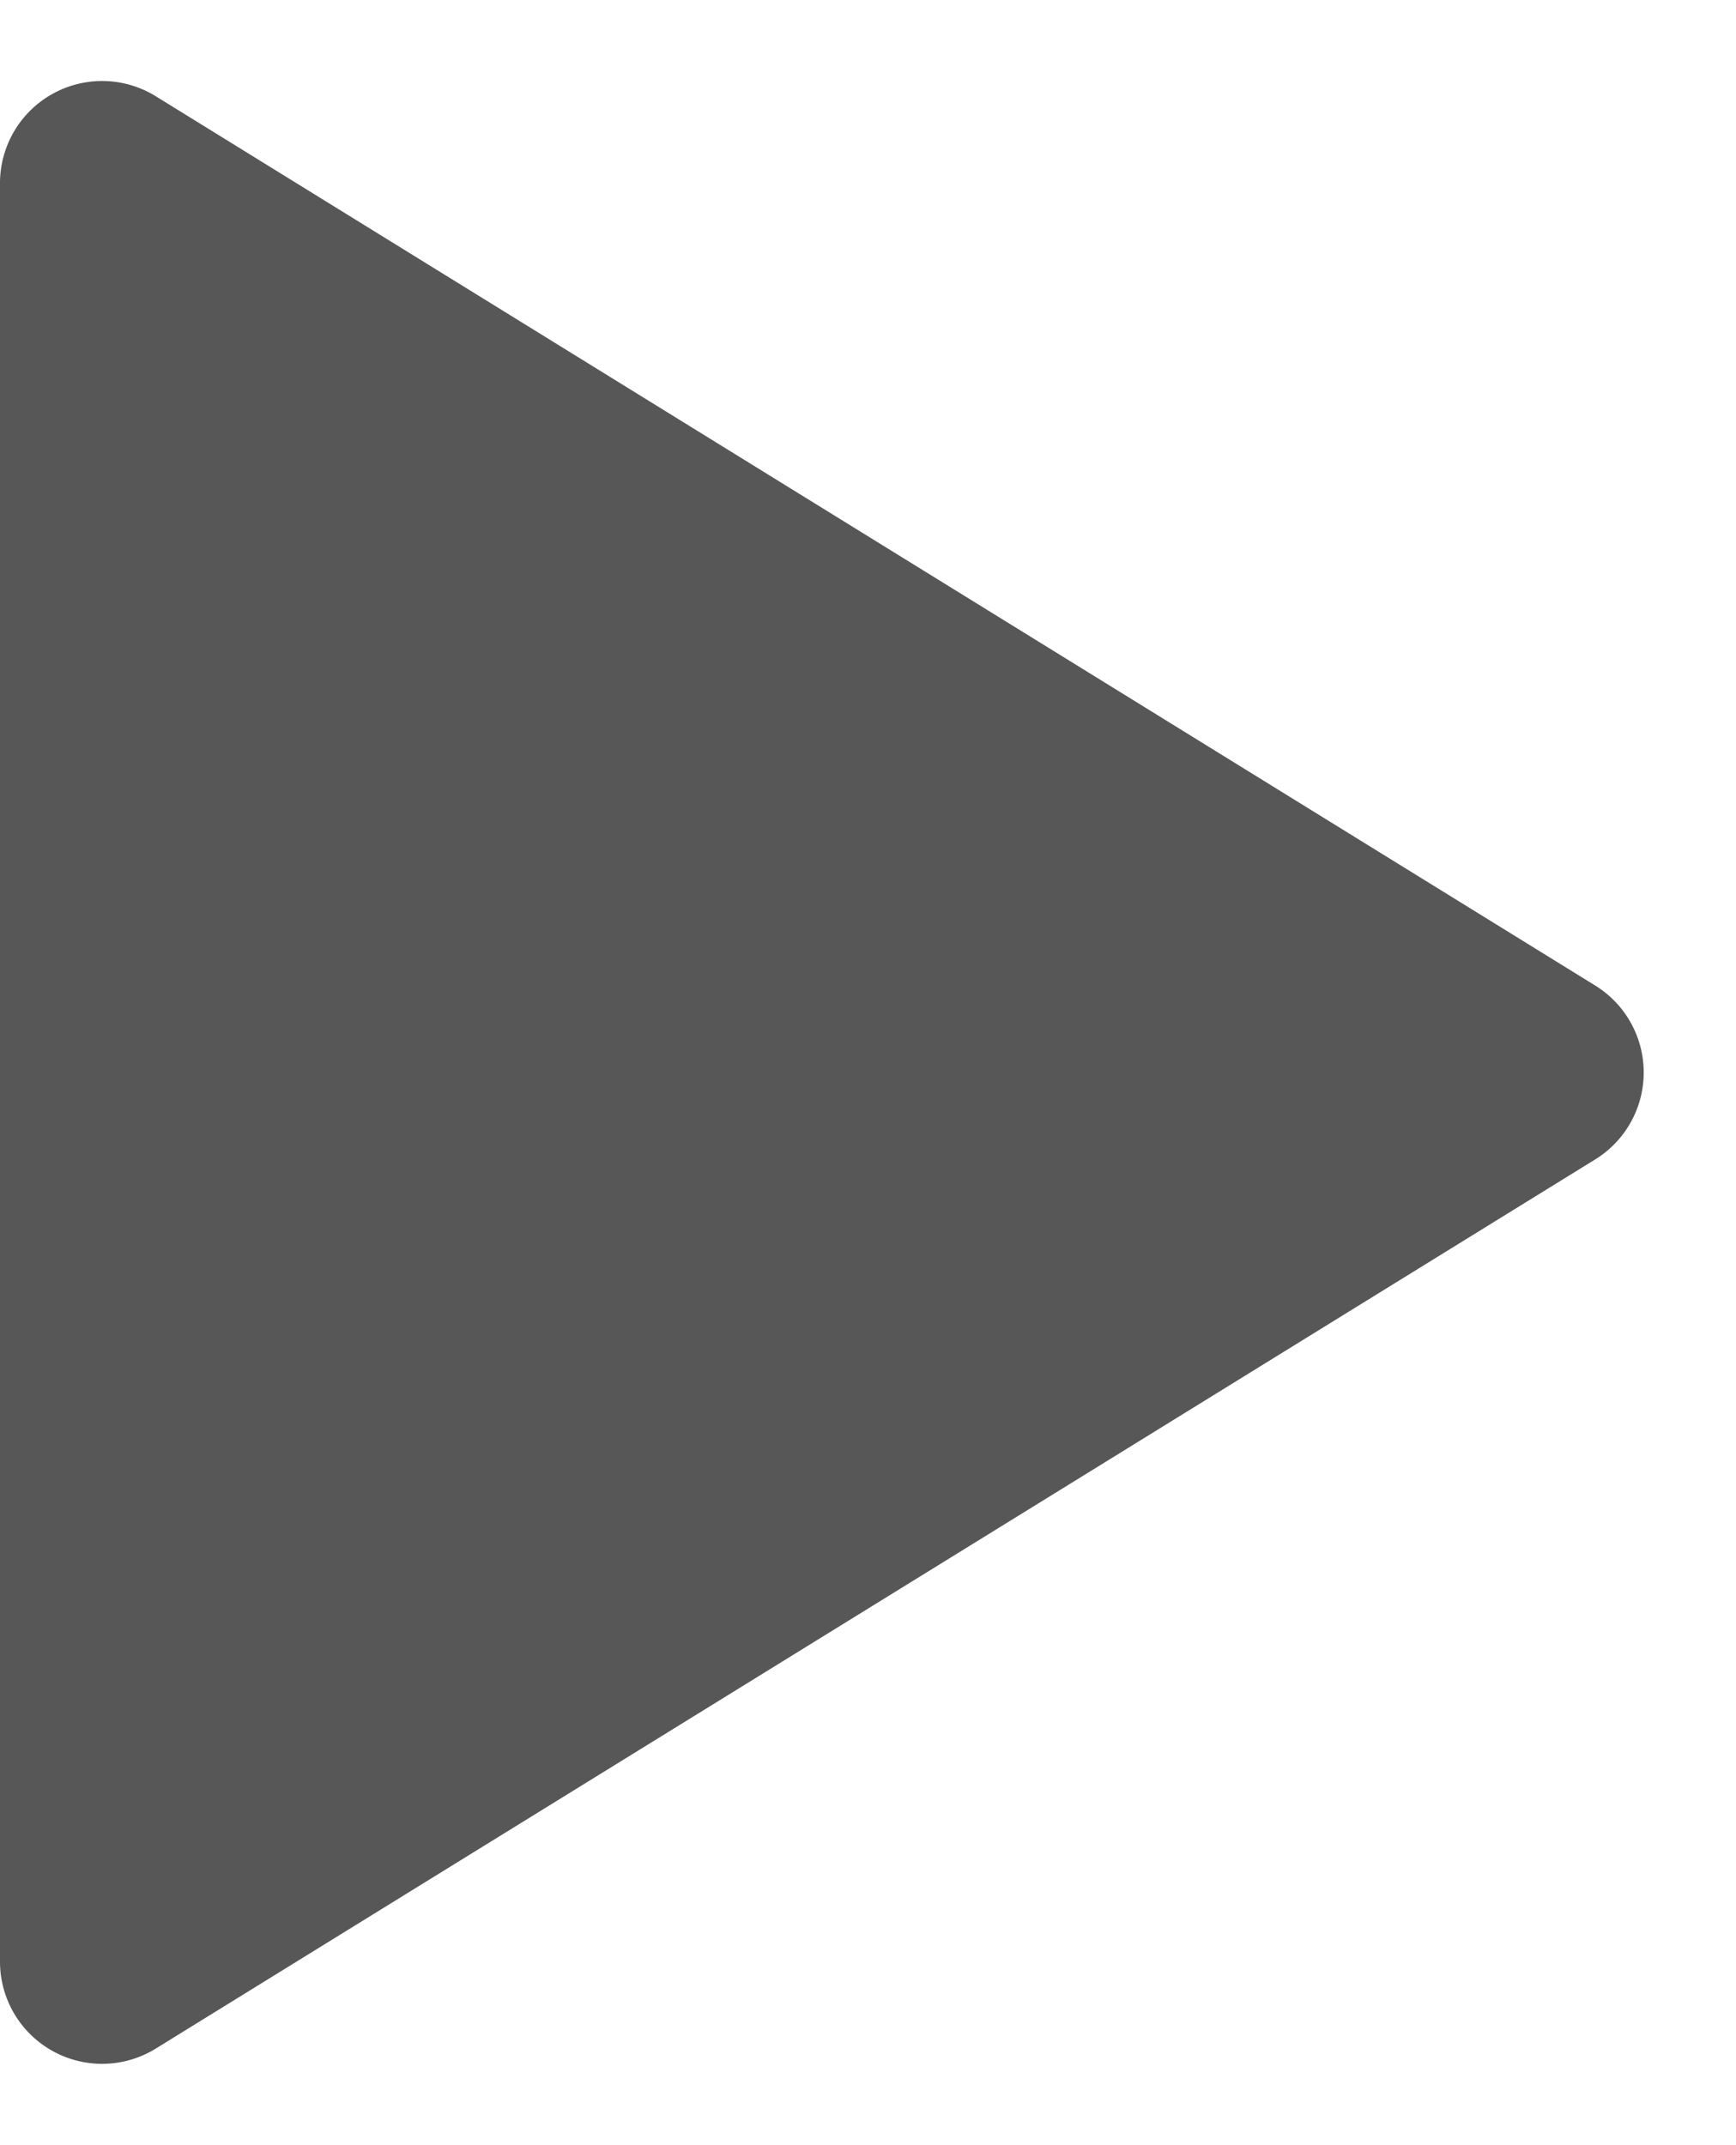
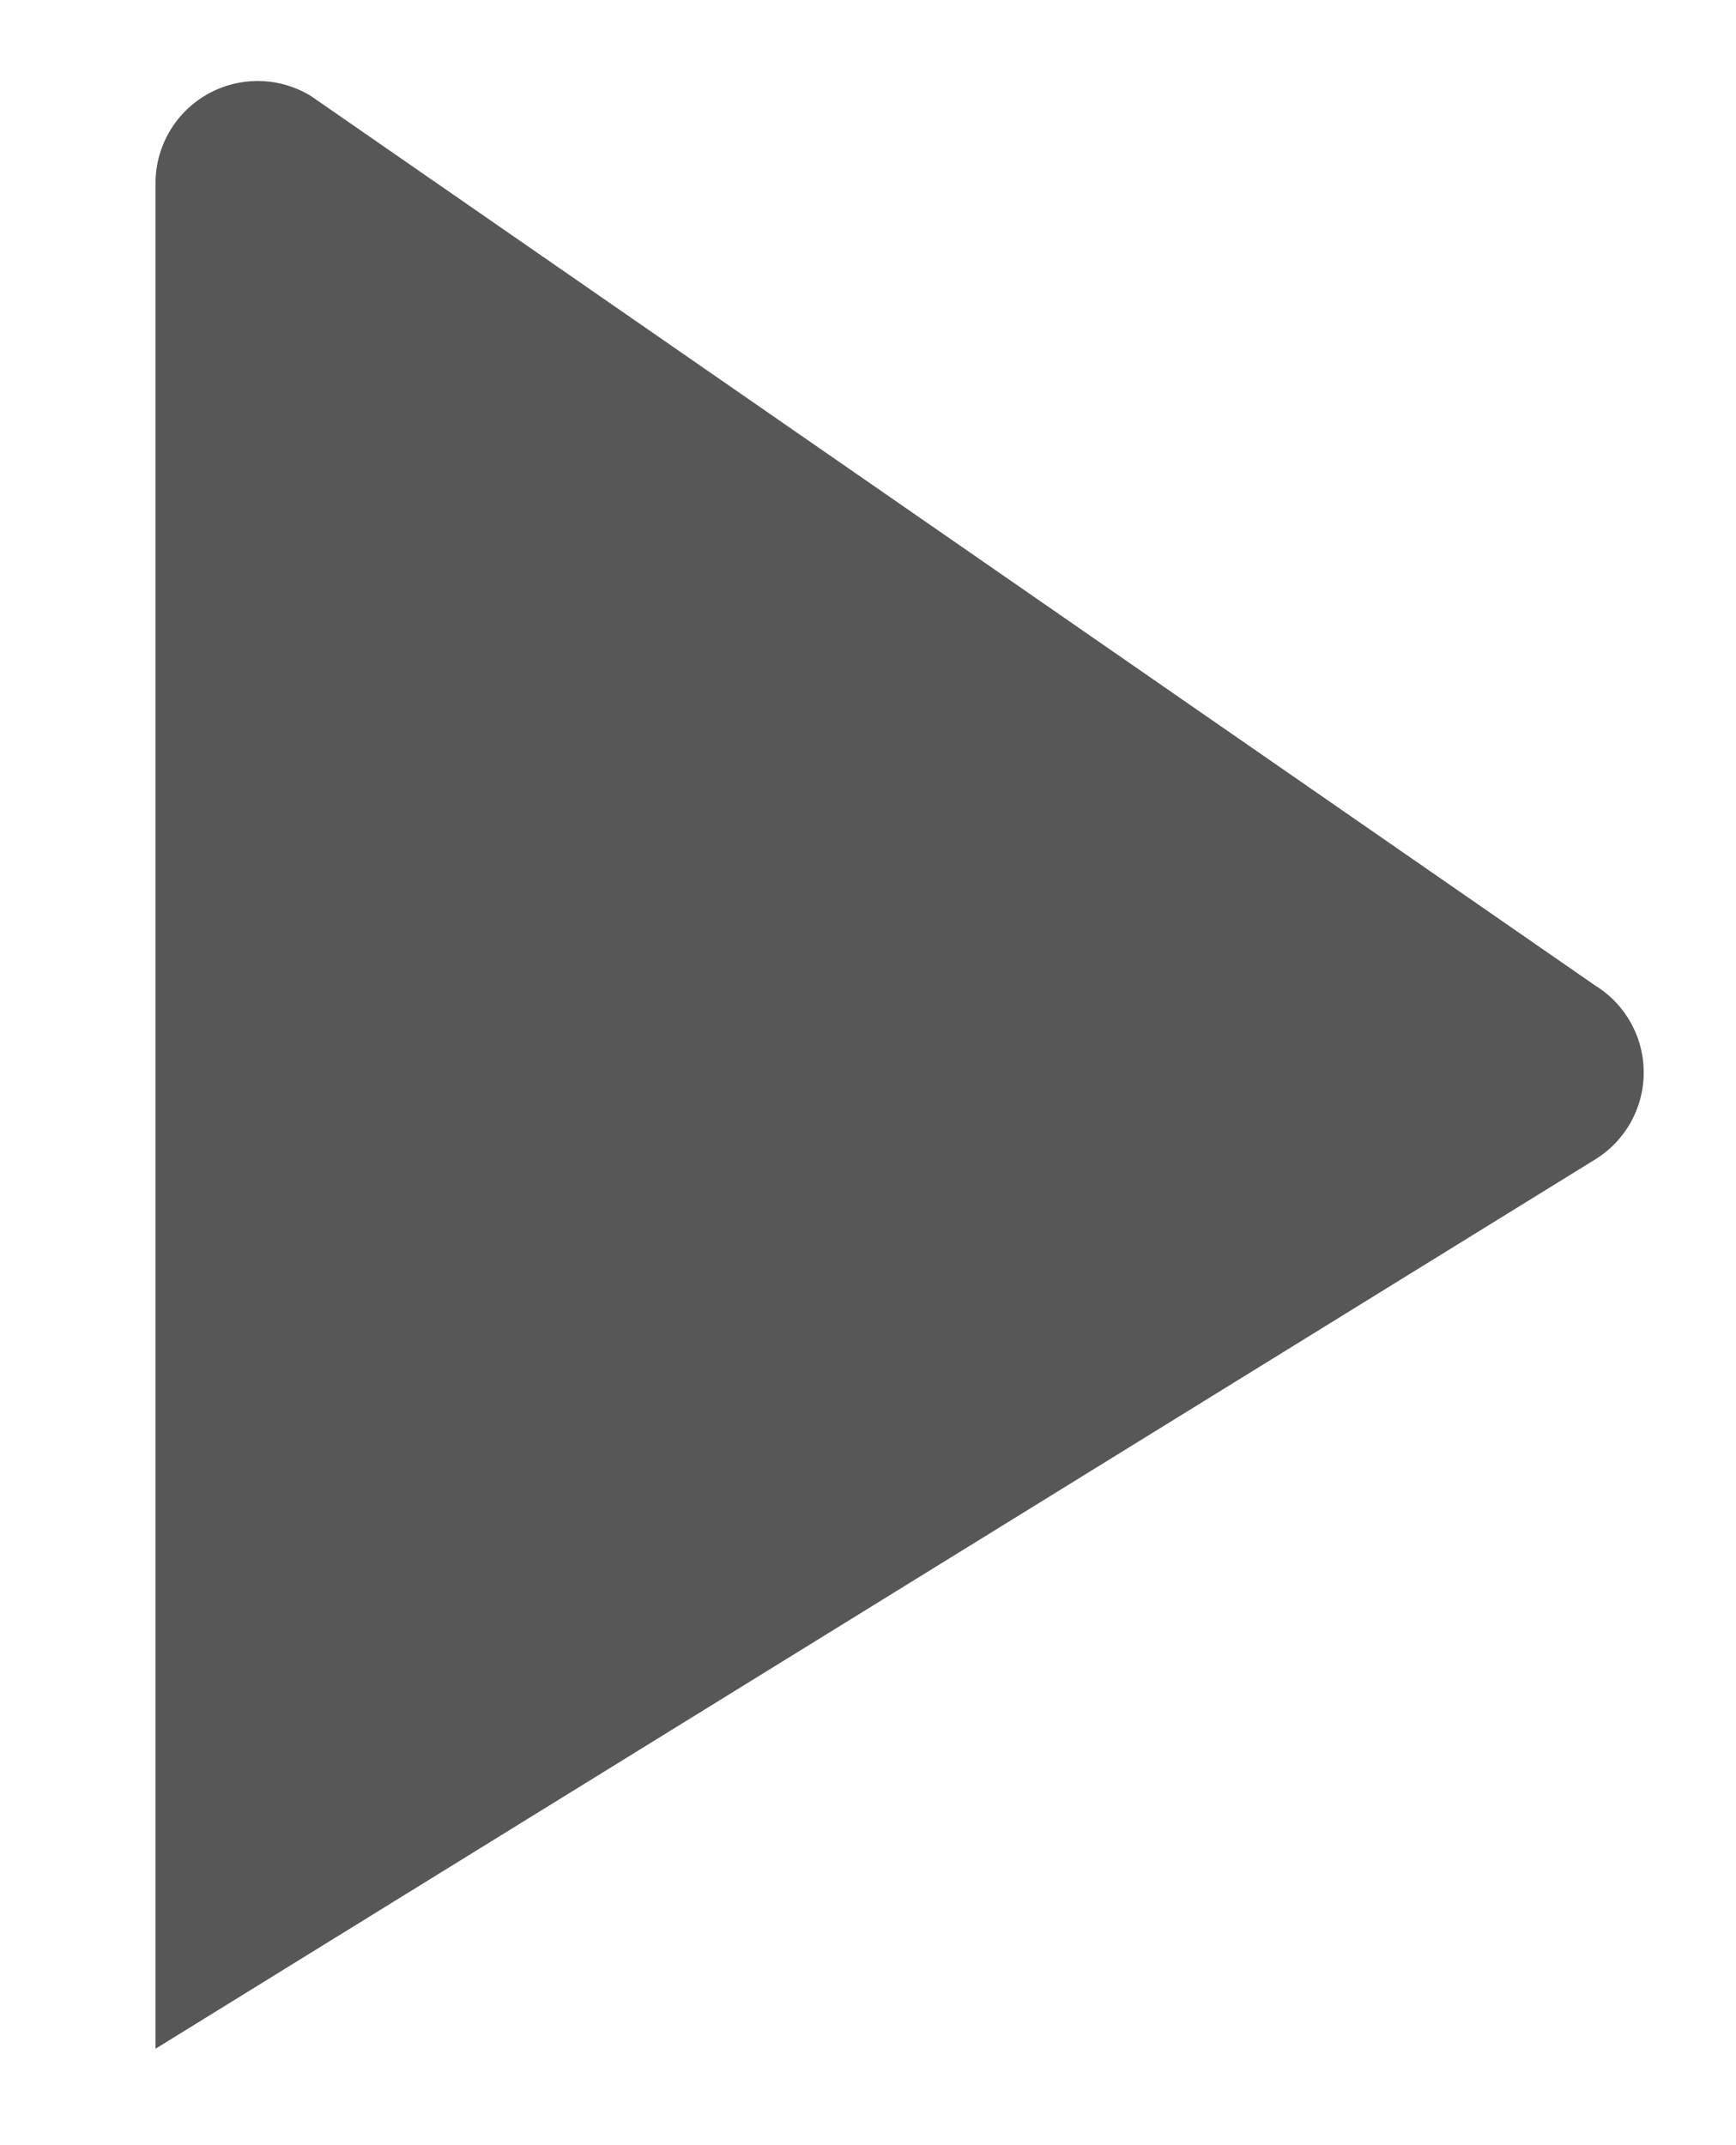
<svg xmlns="http://www.w3.org/2000/svg" width="17" height="21" viewBox="0 0 17 21">
-   <path d="M9.649,1.377a1,1,0,0,1,1.7,0l8.707,14.1A1,1,0,0,1,19.207,17H1.793a1,1,0,0,1-.851-1.525Z" transform="translate(17) rotate(90)" fill="#575757" />
+   <path d="M9.649,1.377a1,1,0,0,1,1.7,0l8.707,14.1H1.793a1,1,0,0,1-.851-1.525Z" transform="translate(17) rotate(90)" fill="#575757" />
</svg>